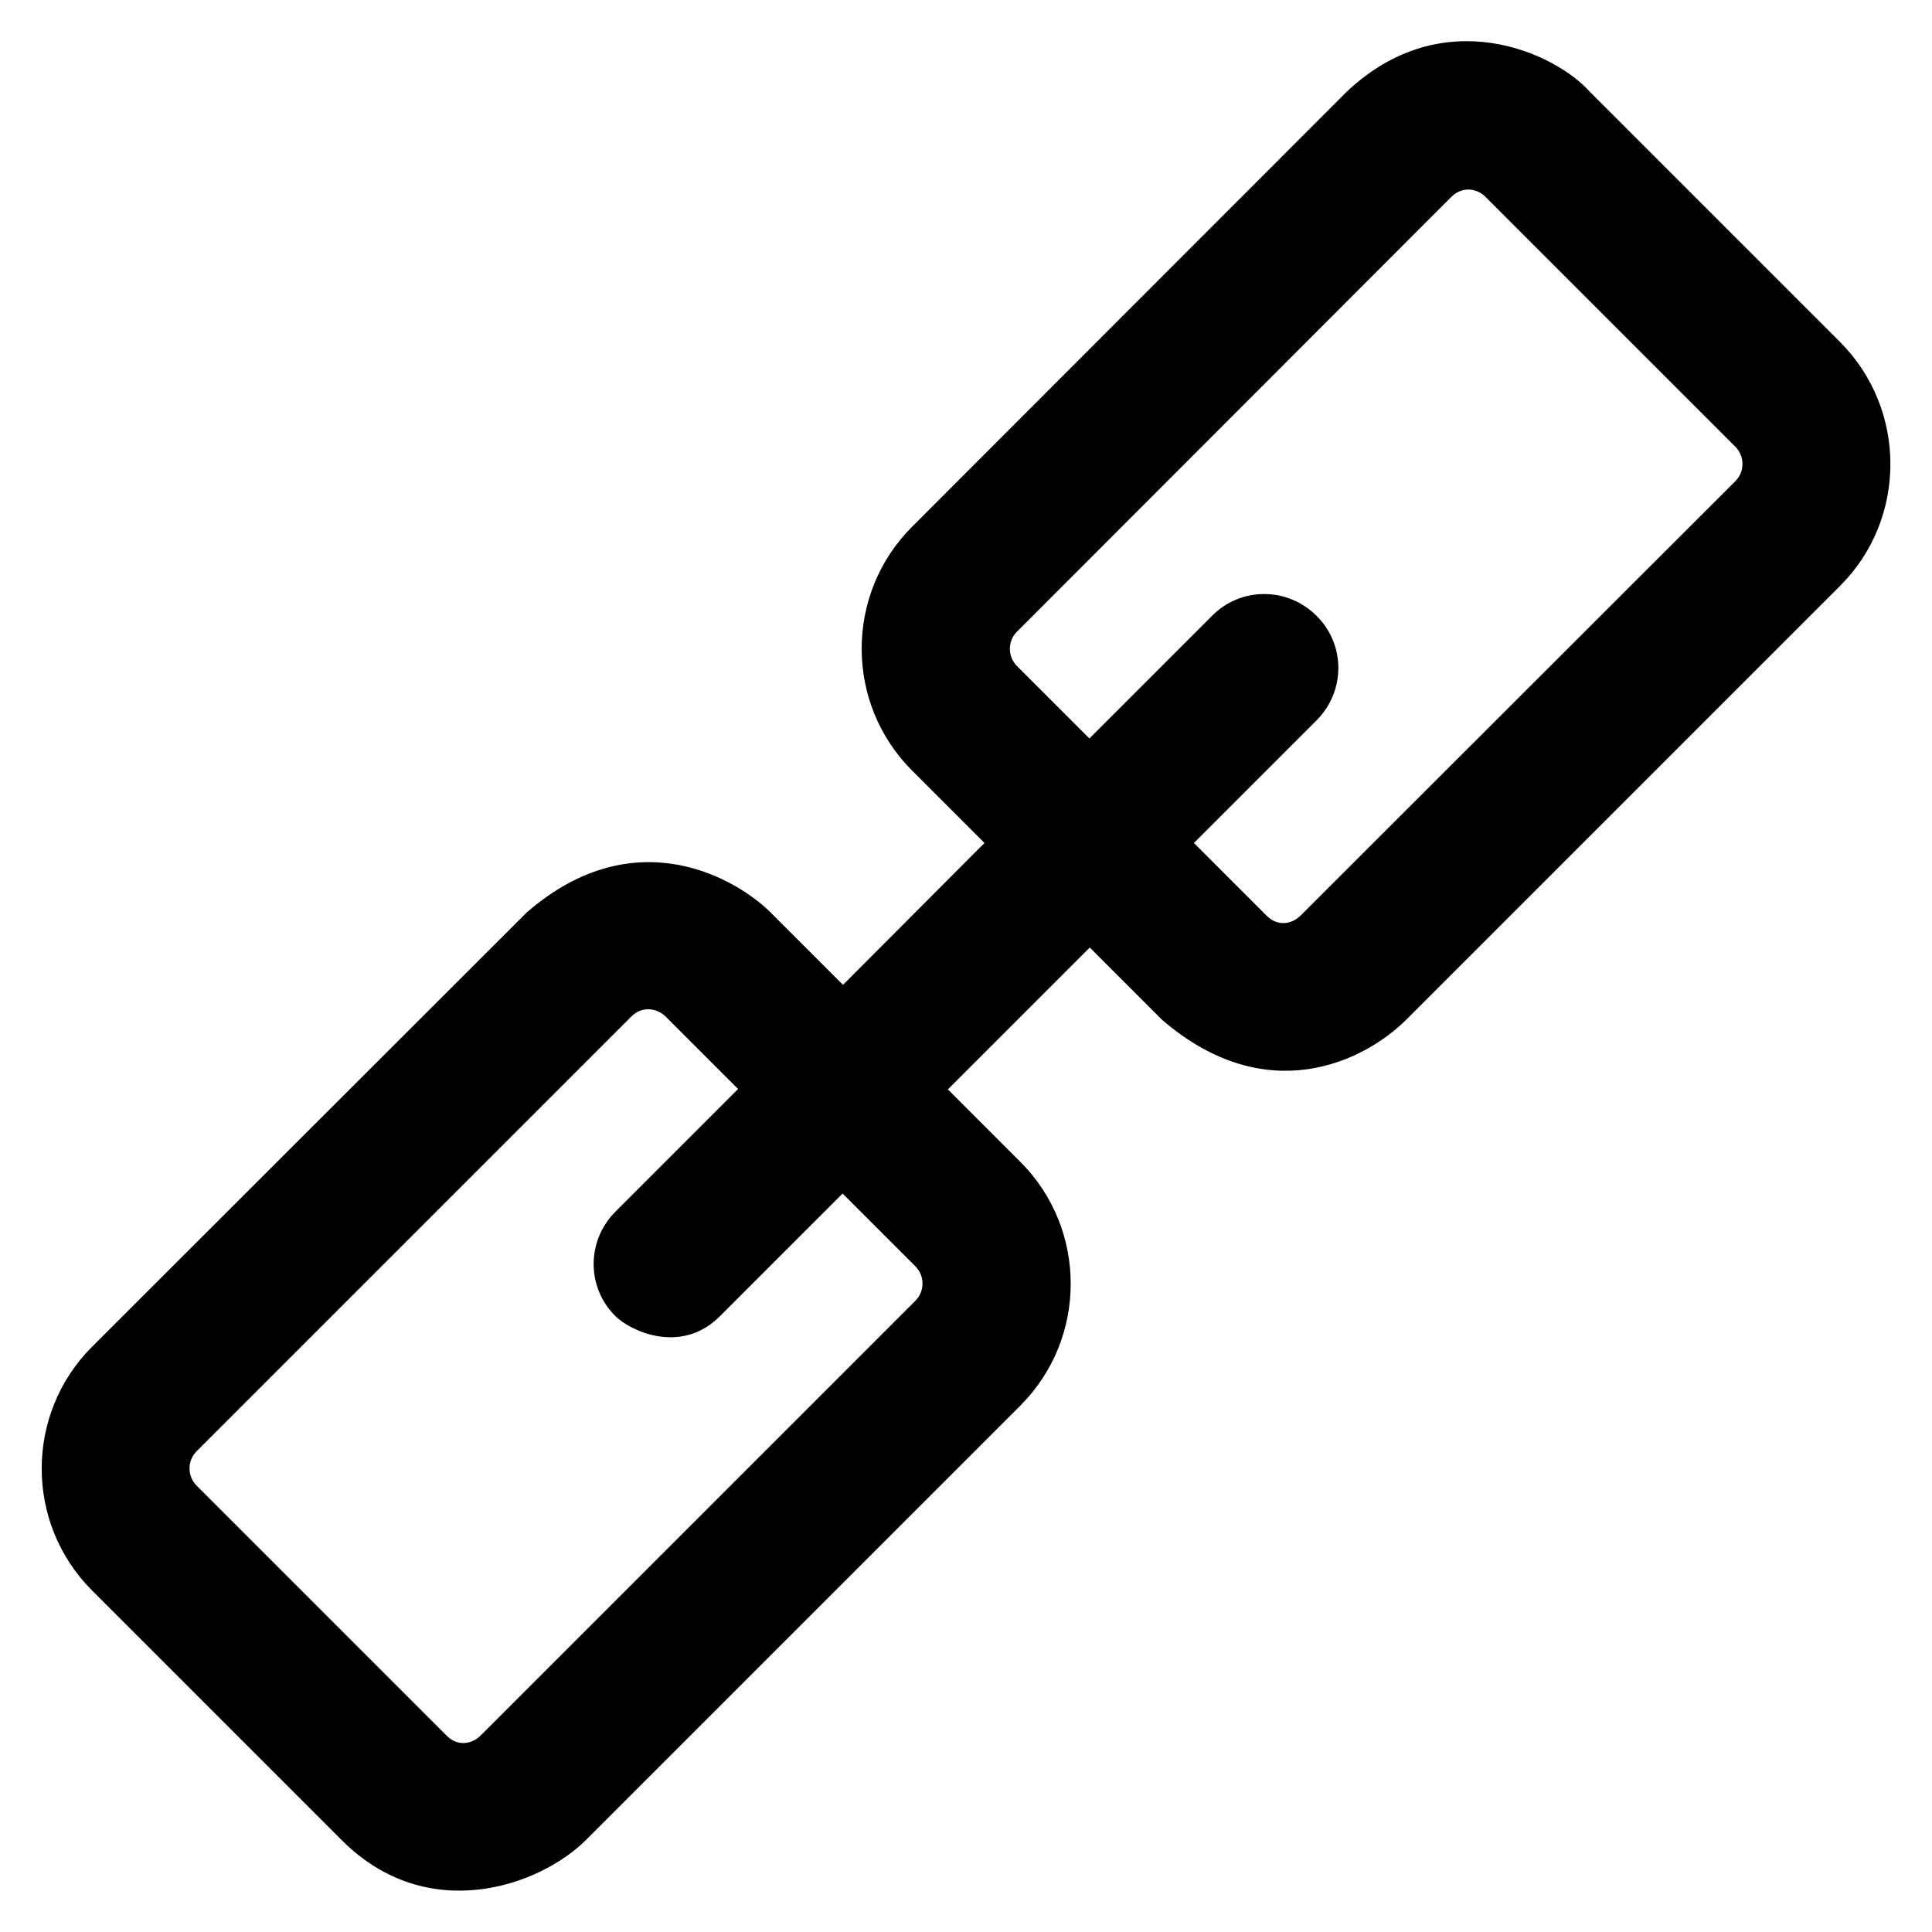
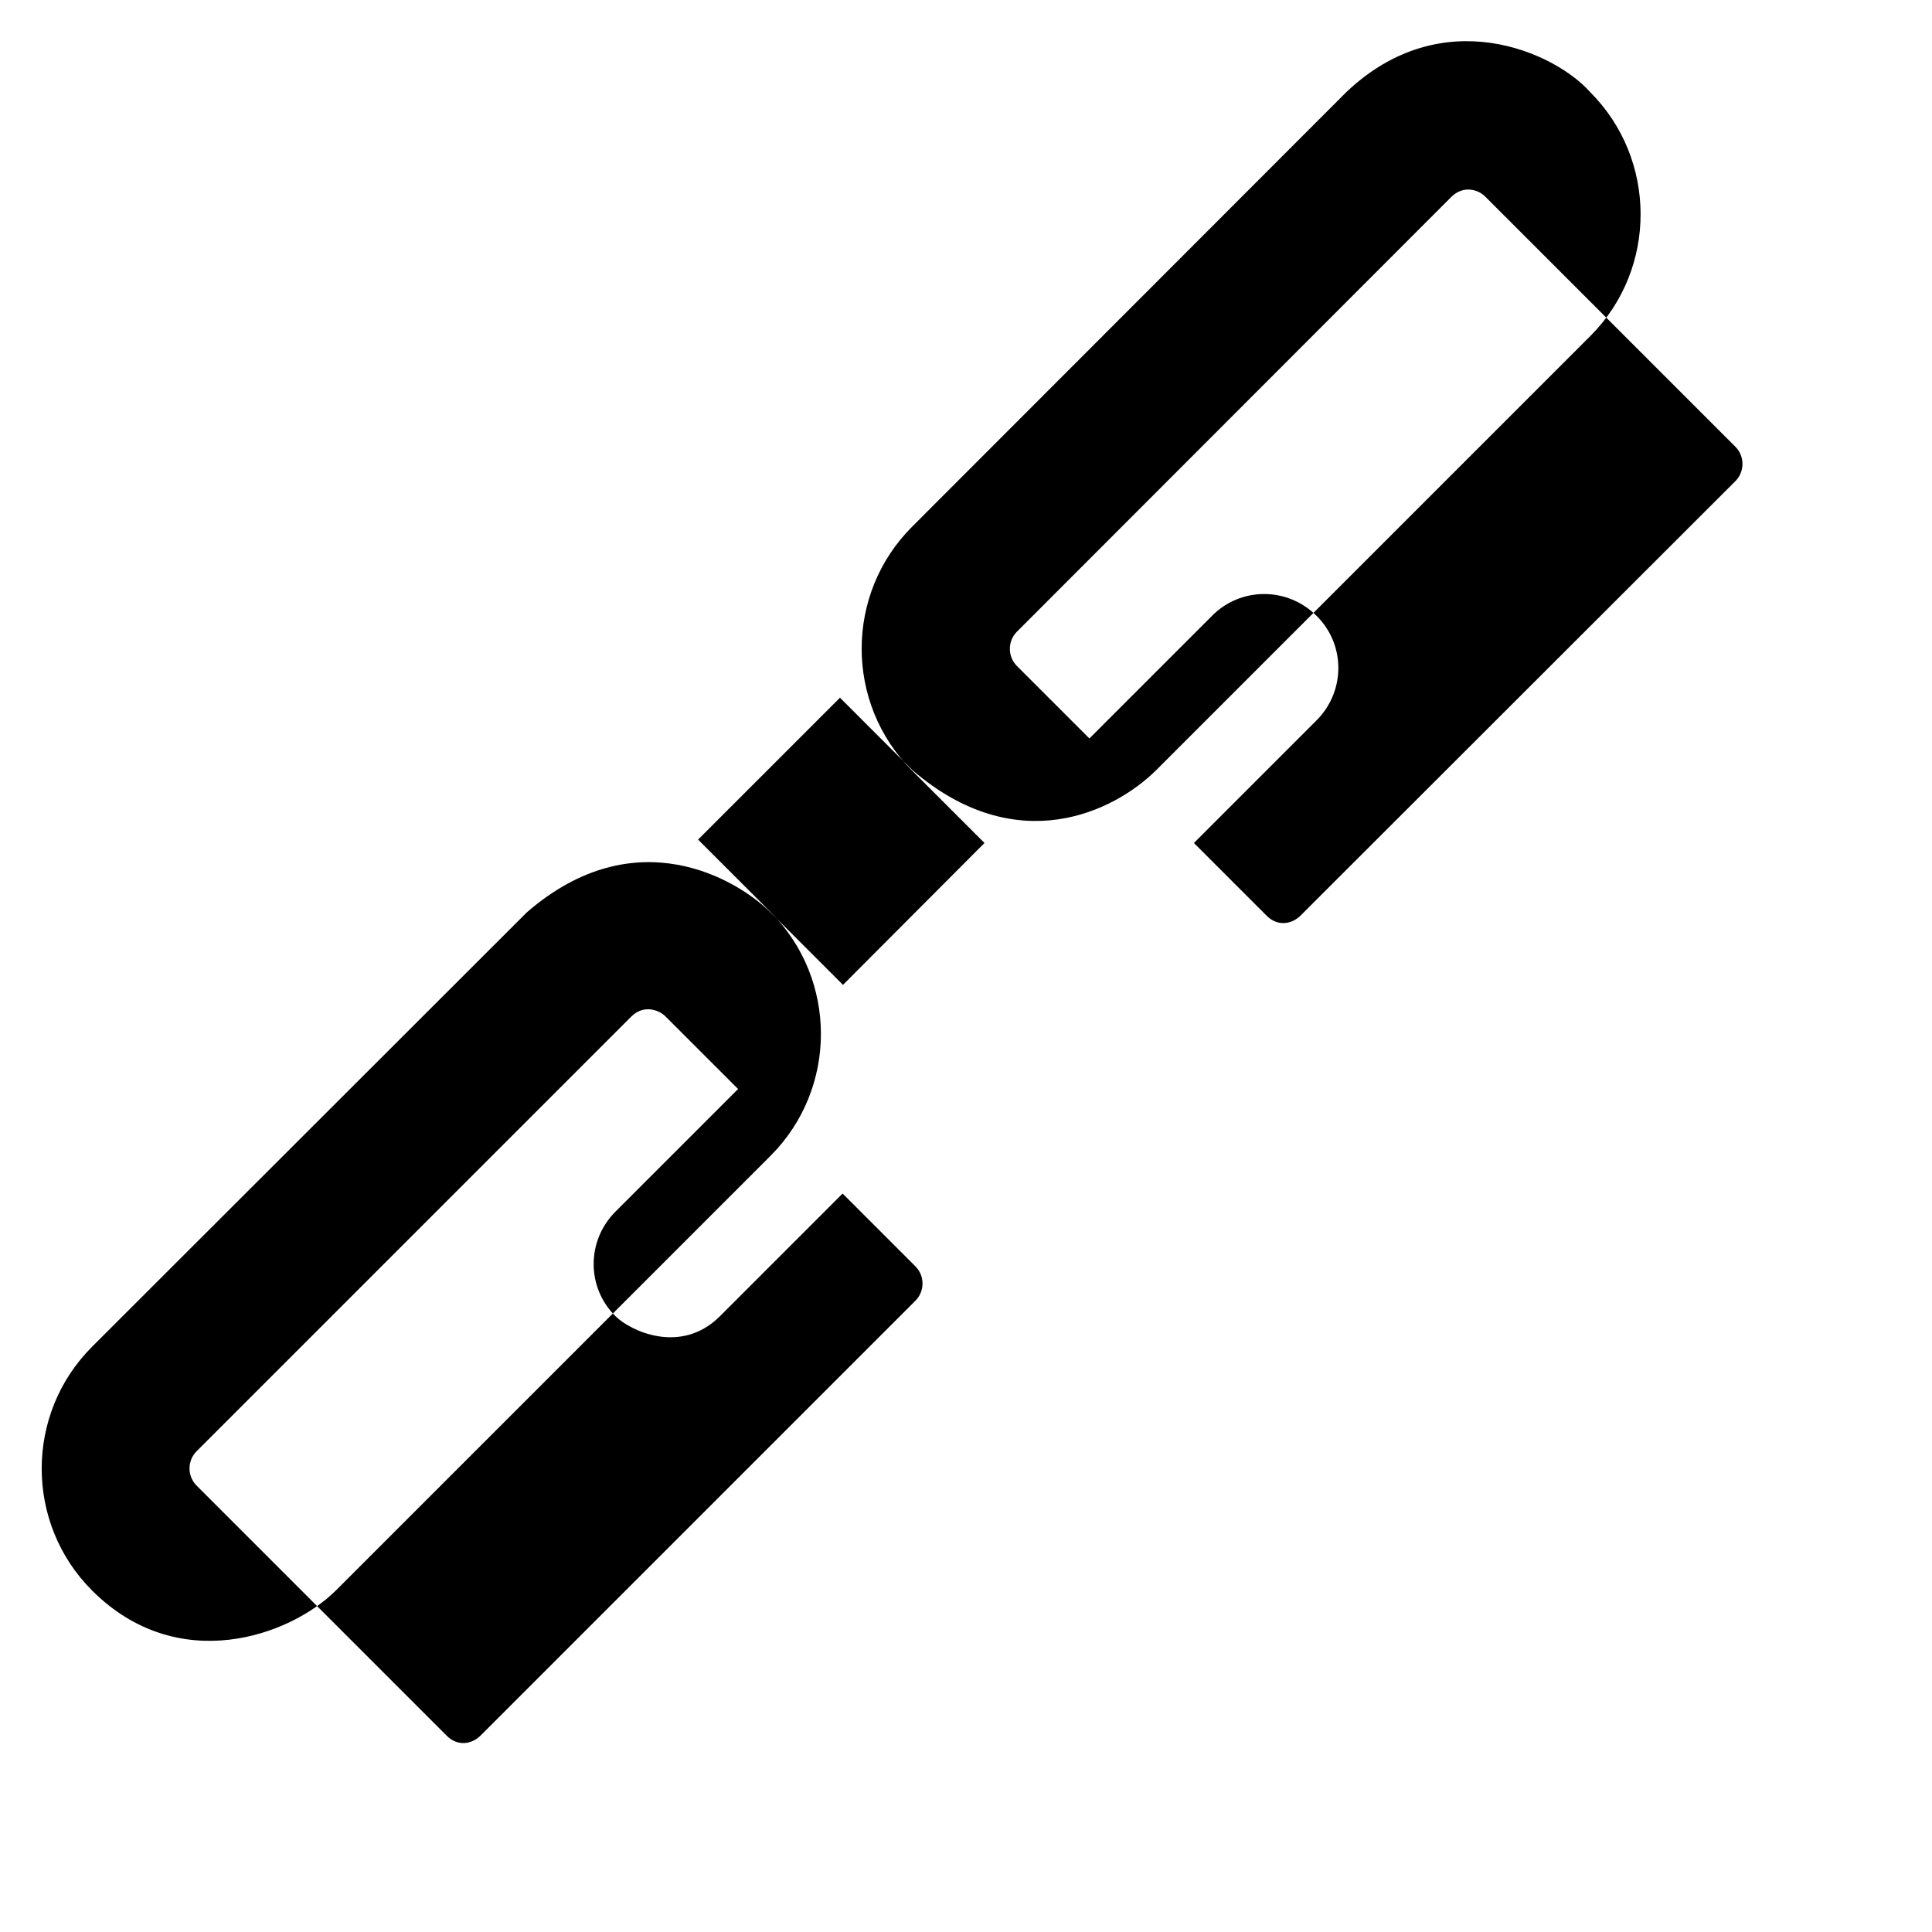
<svg xmlns="http://www.w3.org/2000/svg" version="1.1" viewBox="0 0 512 512" enable-background="new 0 0 512 512">
  <g>
-     <path d="m487.6,90.6l-66.2-66.2c-9.3-10.5-39.1-24.2-64.6,0l-115.1,115.2c-17.8,17.8-17.8,46.8 0,64.6l19.2,19.2-37.5,37.6-19.2-19.2c-8.6-8.6-35.7-25.1-64.6,0l-115.2,115.1c-17.8,17.8-17.8,46.8-7.10543e-15,64.6l66.2,66.2c22.7,22.7 52.4,12.1 64.6,0l115.2-115.2c17.8-17.8 17.8-46.8 0-64.6l-19.2-19.2 37.6-37.6 19.2,19.2c27.7,23.8 53.5,11 64.6,0l115.2-115.2c17.6-17.7 17.6-46.7-0.2-64.5zm-245,245c2.5,2.5 2.5,6.6 0,9.1l-115.2,115.2c-2.5,2.5-6.3,2.9-9.1,0l-66.2-66.2c-2.5-2.5-2.5-6.6 0-9.1l115.2-115.2c3.1-3.1 7.1-2 9.1,0l19.2,19.2-32.5,32.5c-7.7,7.7-7.7,20.1 0,27.7 3.8,3.8 17.3,10.4 27.7,0l32.5-32.5 19.3,19.3zm217.3-208.1l-115.2,115.1c-2.5,2.5-6.3,2.9-9.1,0l-19.2-19.2 32.5-32.5c7.7-7.7 7.7-20.1 0-27.7-7.7-7.7-20.1-7.7-27.7,0l-32.5,32.5-19.2-19.2c-2.5-2.5-2.5-6.6 0-9.1l115.1-115.2c3.1-3.1 7.1-2.1 9.1,0l66.2,66.2c2.5,2.5 2.5,6.6-5.68434e-14,9.1z" />
+     <path d="m487.6,90.6l-66.2-66.2c-9.3-10.5-39.1-24.2-64.6,0l-115.1,115.2c-17.8,17.8-17.8,46.8 0,64.6l19.2,19.2-37.5,37.6-19.2-19.2c-8.6-8.6-35.7-25.1-64.6,0l-115.2,115.1c-17.8,17.8-17.8,46.8-7.10543e-15,64.6c22.7,22.7 52.4,12.1 64.6,0l115.2-115.2c17.8-17.8 17.8-46.8 0-64.6l-19.2-19.2 37.6-37.6 19.2,19.2c27.7,23.8 53.5,11 64.6,0l115.2-115.2c17.6-17.7 17.6-46.7-0.2-64.5zm-245,245c2.5,2.5 2.5,6.6 0,9.1l-115.2,115.2c-2.5,2.5-6.3,2.9-9.1,0l-66.2-66.2c-2.5-2.5-2.5-6.6 0-9.1l115.2-115.2c3.1-3.1 7.1-2 9.1,0l19.2,19.2-32.5,32.5c-7.7,7.7-7.7,20.1 0,27.7 3.8,3.8 17.3,10.4 27.7,0l32.5-32.5 19.3,19.3zm217.3-208.1l-115.2,115.1c-2.5,2.5-6.3,2.9-9.1,0l-19.2-19.2 32.5-32.5c7.7-7.7 7.7-20.1 0-27.7-7.7-7.7-20.1-7.7-27.7,0l-32.5,32.5-19.2-19.2c-2.5-2.5-2.5-6.6 0-9.1l115.1-115.2c3.1-3.1 7.1-2.1 9.1,0l66.2,66.2c2.5,2.5 2.5,6.6-5.68434e-14,9.1z" />
  </g>
</svg>